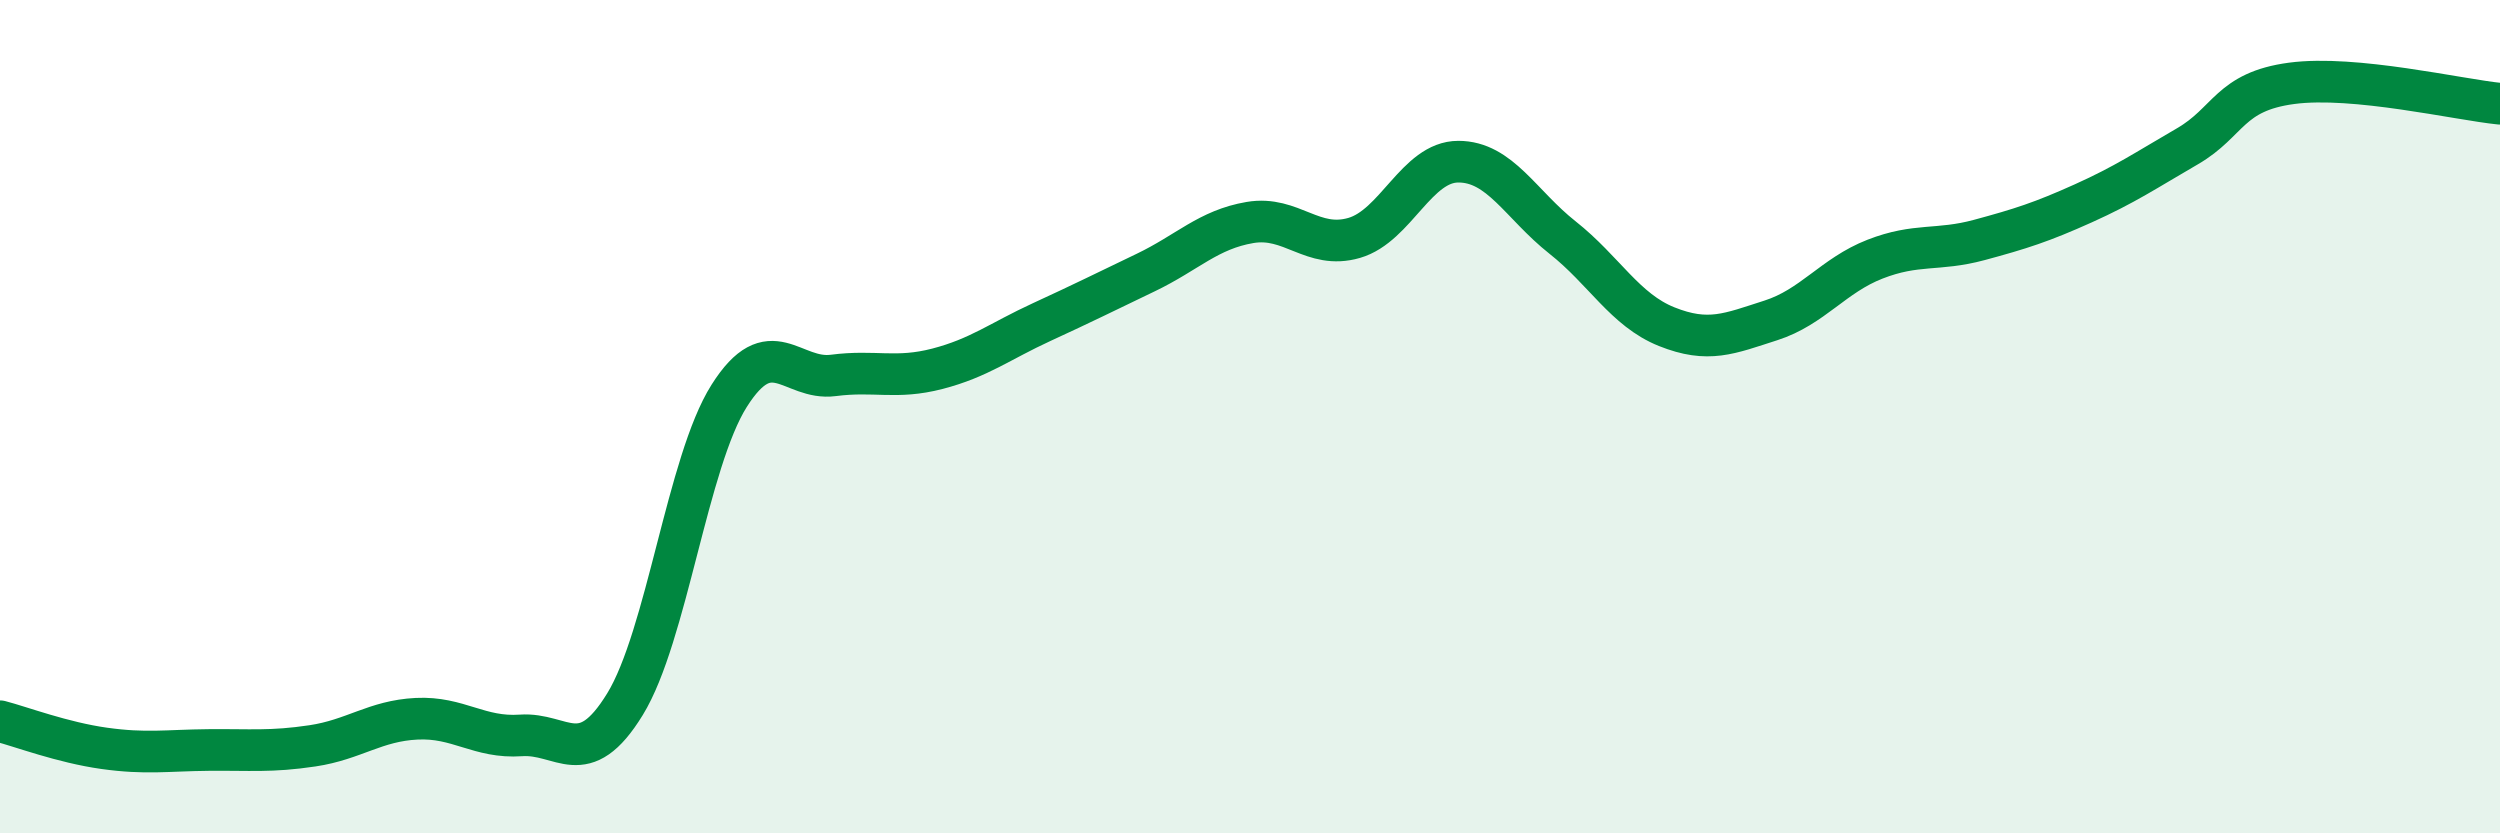
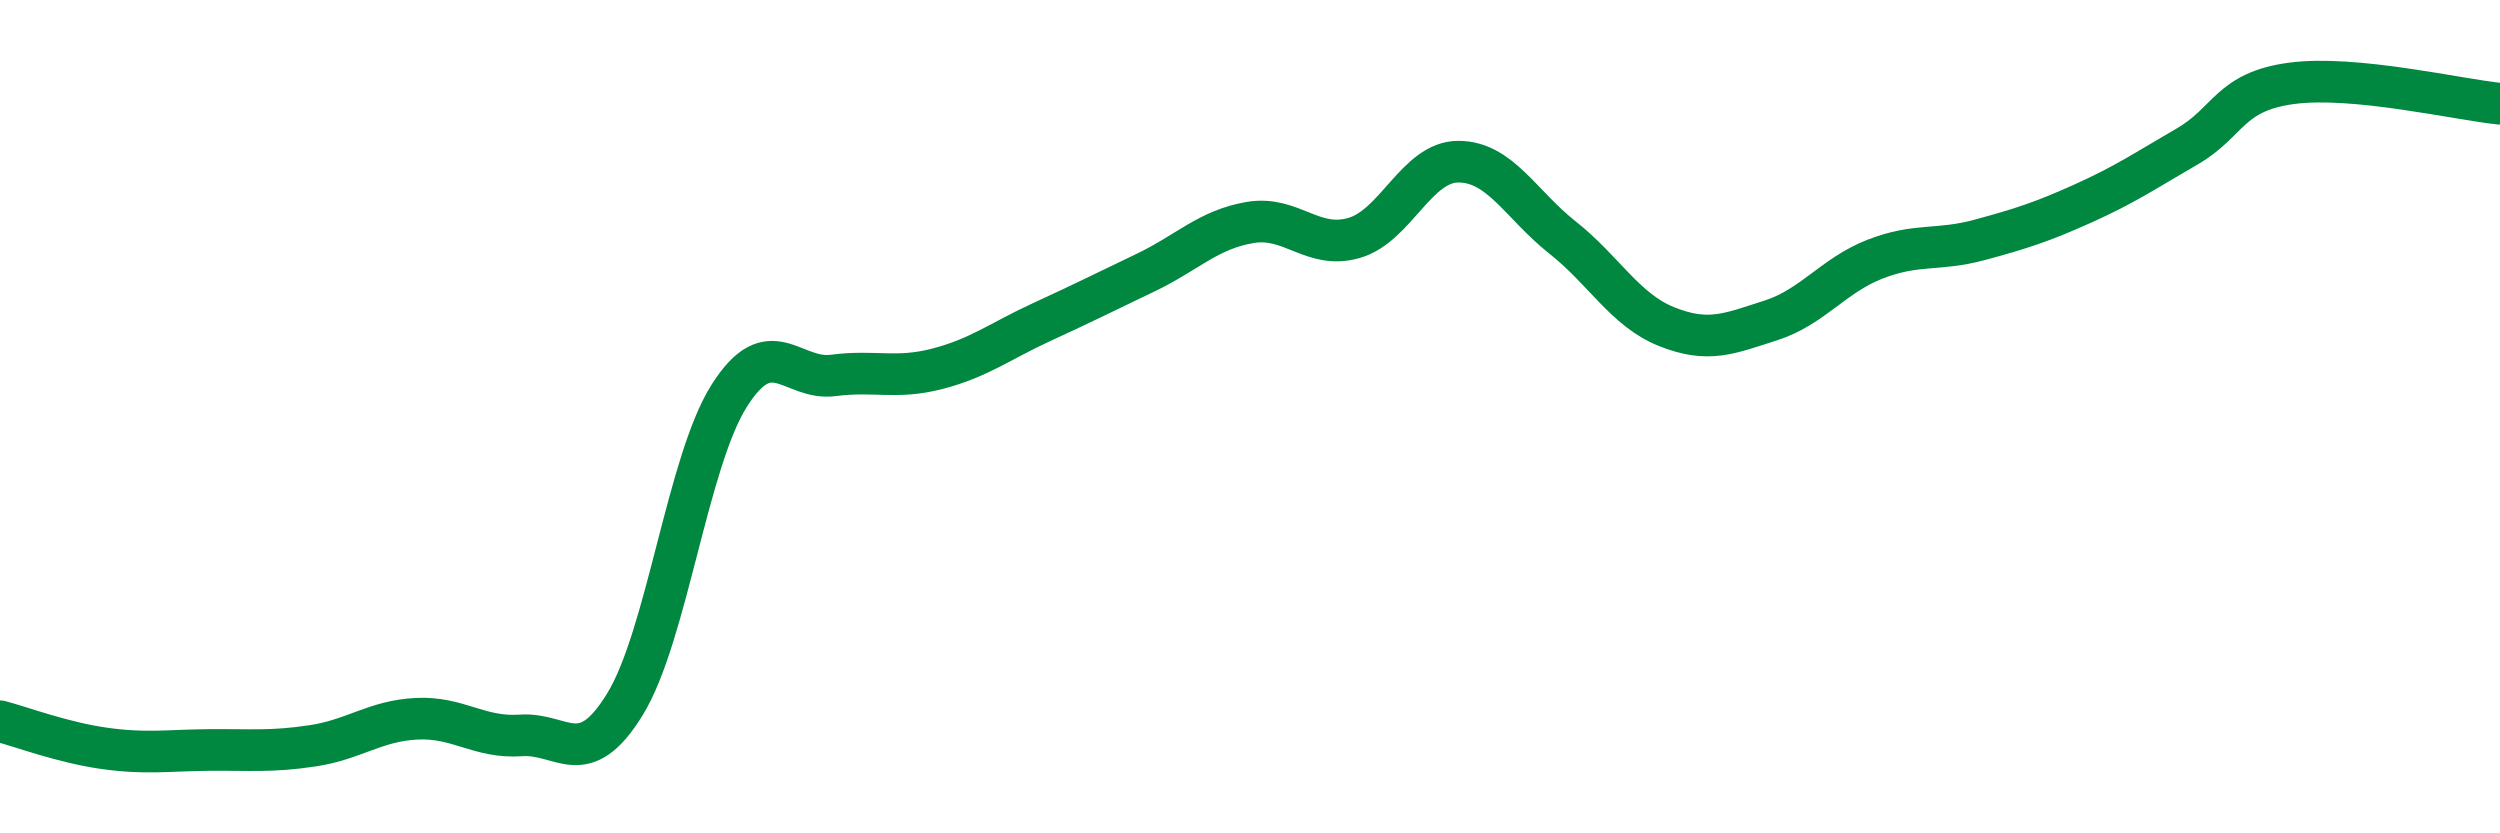
<svg xmlns="http://www.w3.org/2000/svg" width="60" height="20" viewBox="0 0 60 20">
-   <path d="M 0,17.31 C 0.5,17.44 1.5,17.82 2.5,17.96 C 3.5,18.1 4,18.01 5,18 C 6,17.99 6.5,18.05 7.5,17.9 C 8.5,17.75 9,17.3 10,17.25 C 11,17.2 11.5,17.72 12.5,17.65 C 13.5,17.58 14,18.53 15,16.9 C 16,15.27 16.5,11.08 17.5,9.5 C 18.5,7.92 19,9.14 20,9.01 C 21,8.88 21.5,9.11 22.5,8.85 C 23.5,8.59 24,8.19 25,7.73 C 26,7.27 26.5,7.02 27.5,6.54 C 28.5,6.06 29,5.51 30,5.34 C 31,5.17 31.5,6 32.5,5.71 C 33.5,5.42 34,3.88 35,3.88 C 36,3.88 36.5,4.91 37.5,5.7 C 38.5,6.49 39,7.44 40,7.84 C 41,8.24 41.5,8.01 42.5,7.69 C 43.5,7.37 44,6.61 45,6.22 C 46,5.83 46.5,6.03 47.5,5.76 C 48.5,5.49 49,5.33 50,4.88 C 51,4.43 51.5,4.09 52.5,3.51 C 53.5,2.93 53.5,2.2 55,2 C 56.5,1.8 59,2.39 60,2.49L60 20L0 20Z" fill="#008740" opacity="0.1" stroke-linecap="round" stroke-linejoin="round" />
  <path d="M 0,17.31 C 0.5,17.44 1.5,17.82 2.5,17.96 C 3.5,18.1 4,18.01 5,18 C 6,17.99 6.5,18.05 7.5,17.9 C 8.5,17.75 9,17.3 10,17.25 C 11,17.2 11.5,17.72 12.5,17.65 C 13.5,17.58 14,18.53 15,16.9 C 16,15.27 16.5,11.08 17.5,9.5 C 18.5,7.92 19,9.14 20,9.01 C 21,8.88 21.5,9.11 22.5,8.85 C 23.5,8.59 24,8.19 25,7.73 C 26,7.27 26.5,7.02 27.5,6.54 C 28.5,6.06 29,5.51 30,5.34 C 31,5.17 31.5,6 32.5,5.71 C 33.5,5.42 34,3.88 35,3.88 C 36,3.88 36.5,4.91 37.5,5.7 C 38.5,6.49 39,7.44 40,7.84 C 41,8.24 41.5,8.01 42.5,7.69 C 43.5,7.37 44,6.61 45,6.22 C 46,5.83 46.5,6.03 47.5,5.76 C 48.5,5.49 49,5.33 50,4.88 C 51,4.43 51.5,4.09 52.5,3.51 C 53.5,2.93 53.5,2.2 55,2 C 56.5,1.8 59,2.39 60,2.49" stroke="#008740" stroke-width="1" fill="none" stroke-linecap="round" stroke-linejoin="round" />
</svg>